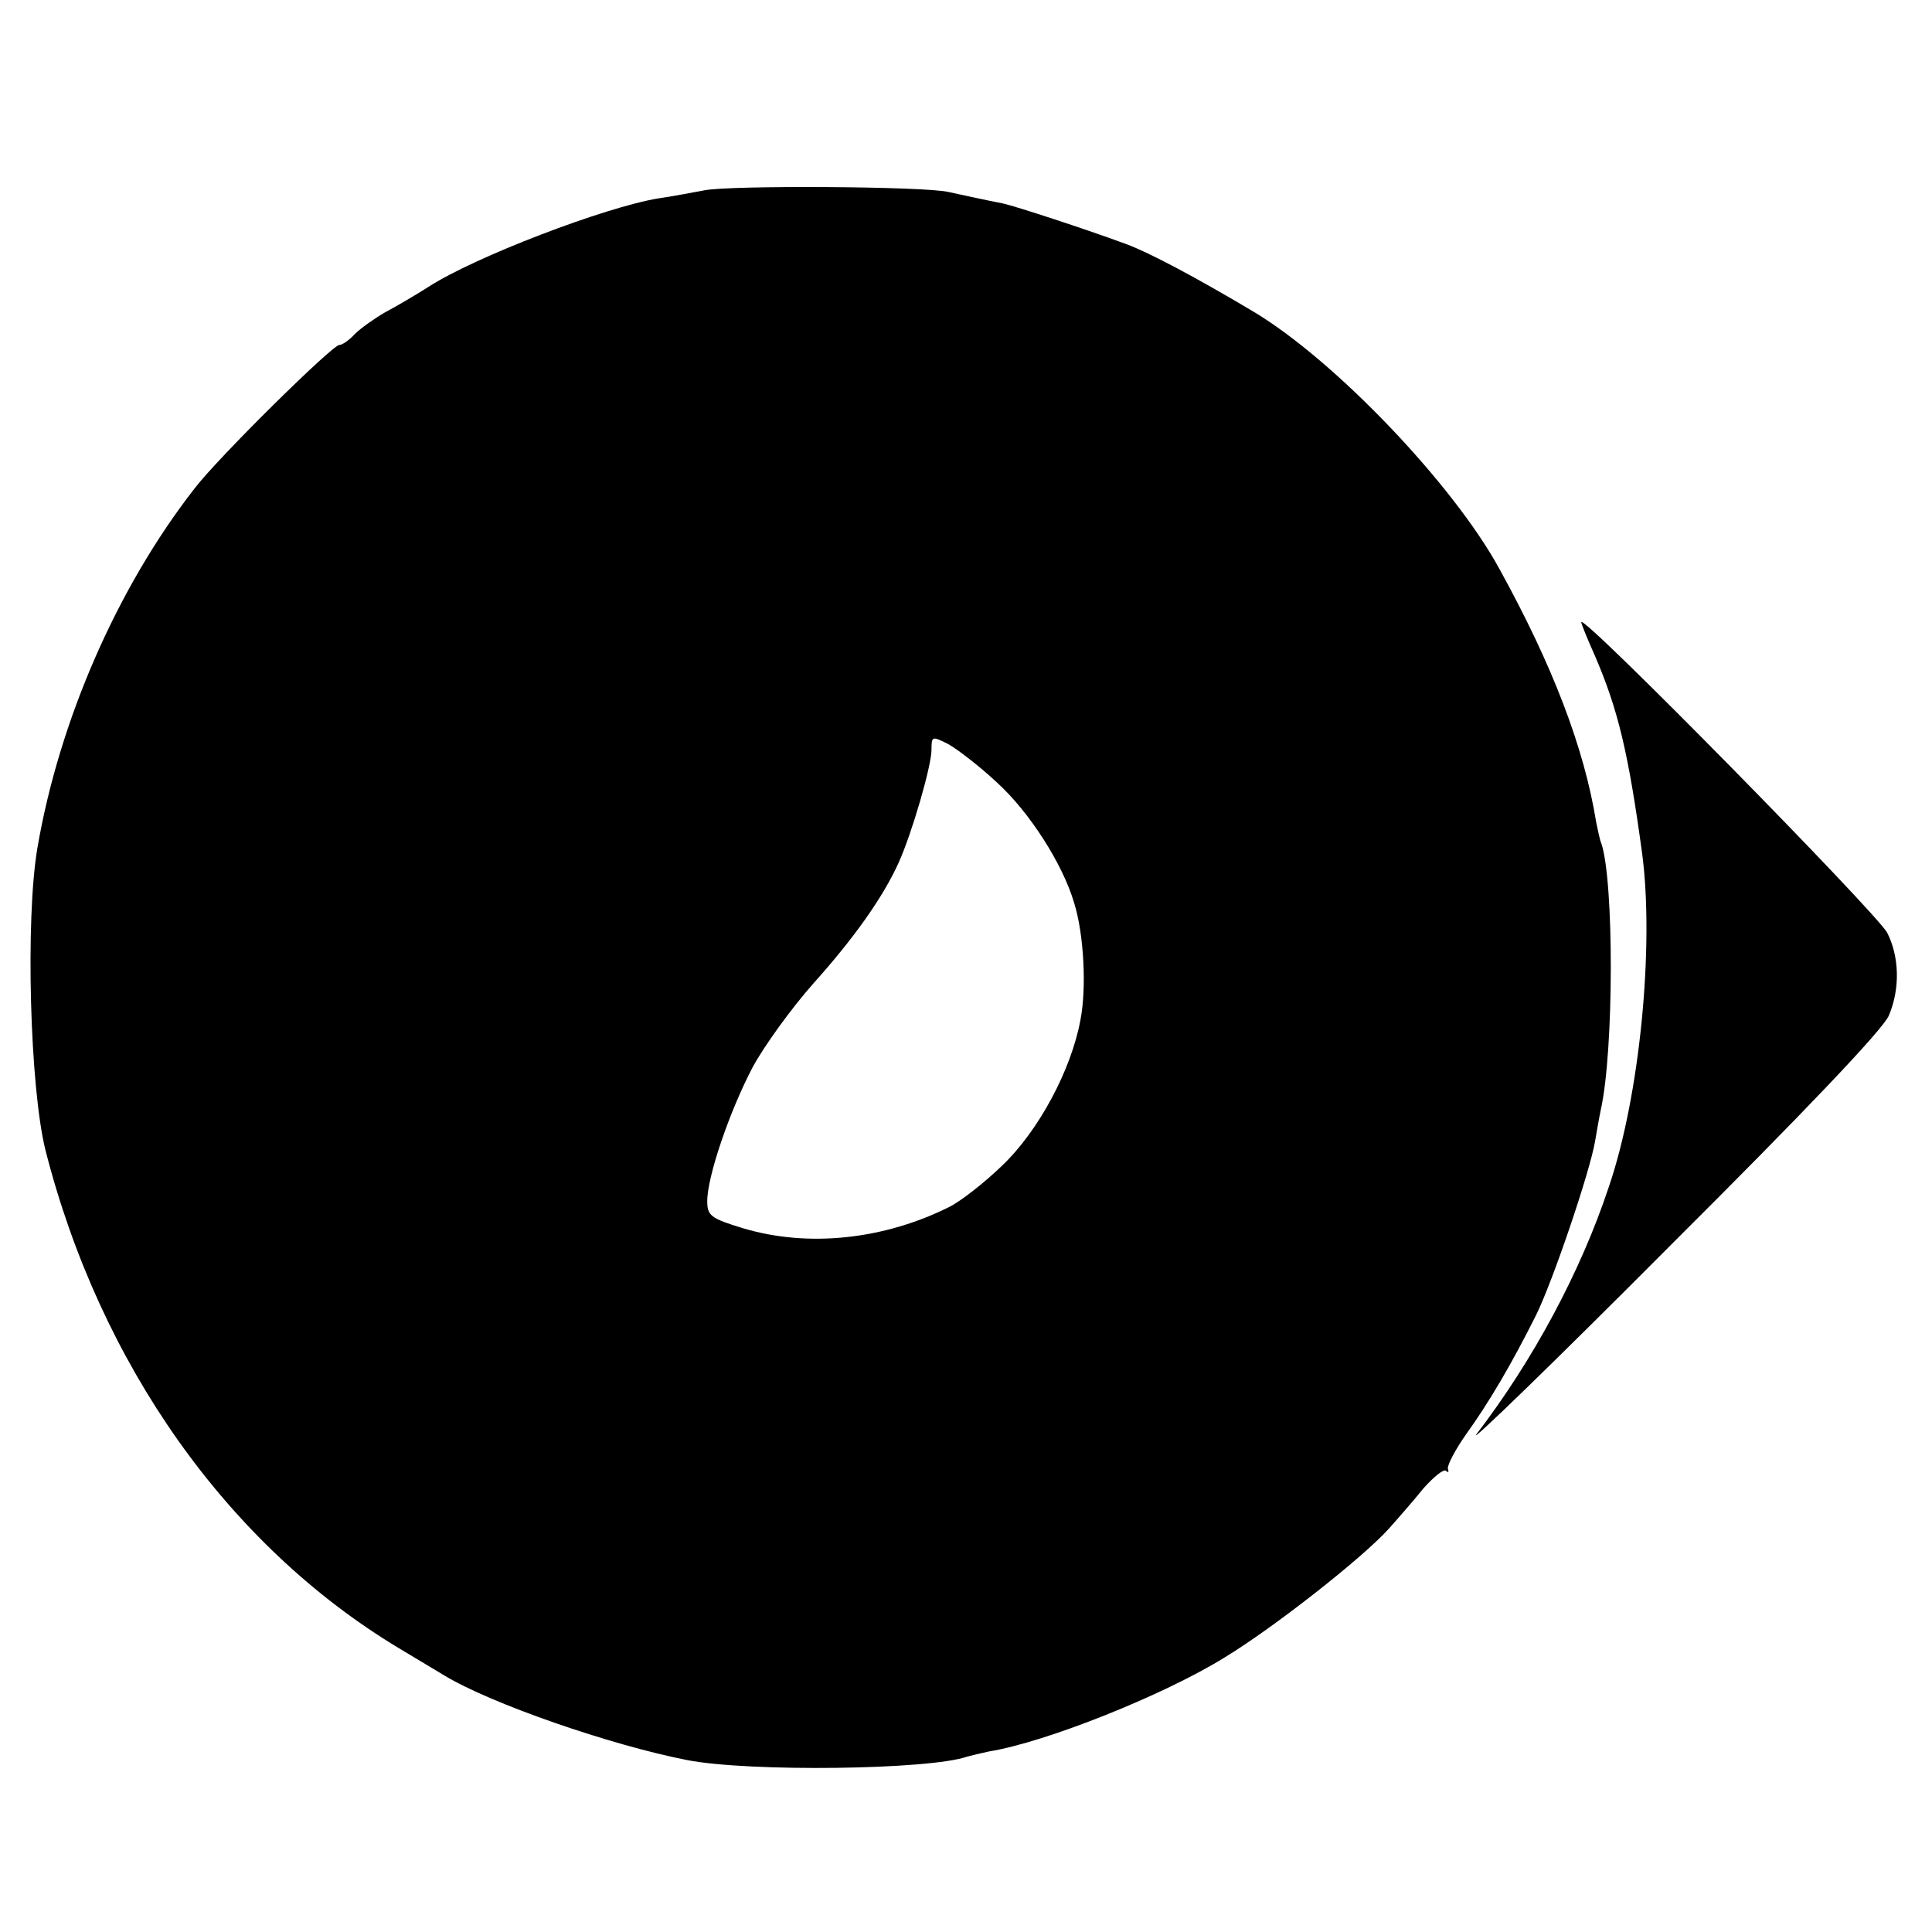
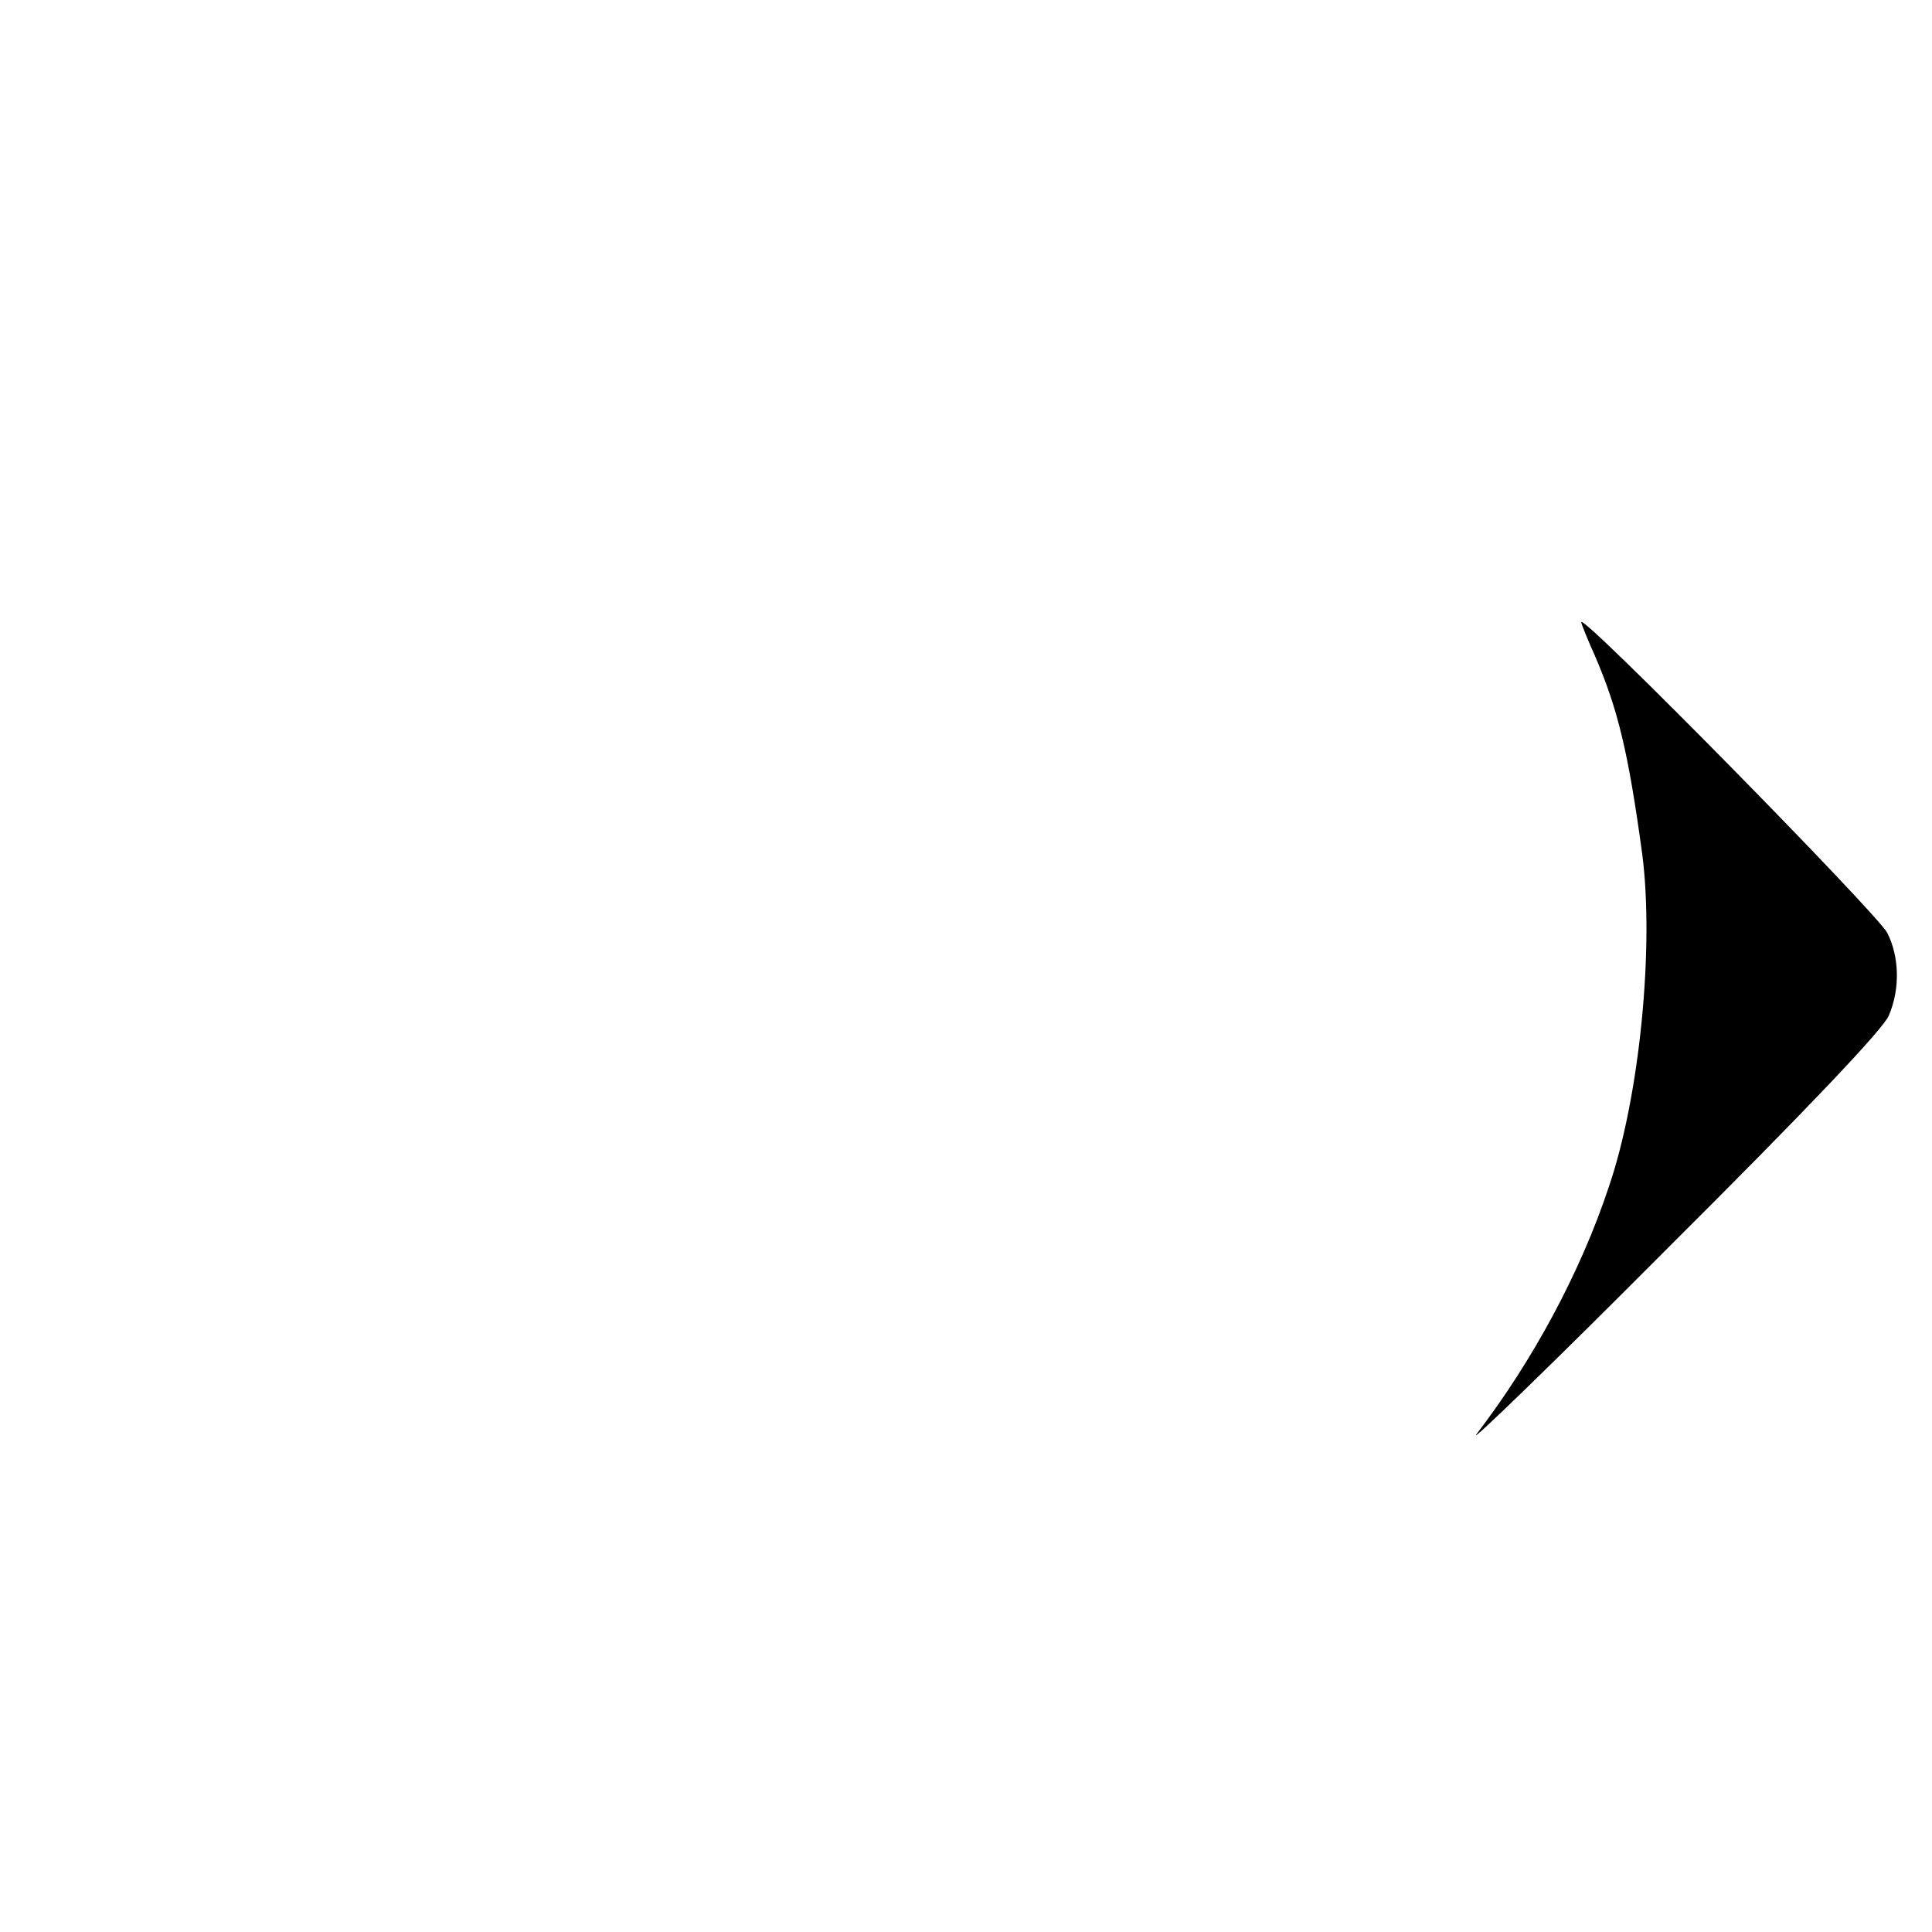
<svg xmlns="http://www.w3.org/2000/svg" version="1.0" width="336pt" height="336pt" viewBox="0 0 336 336" preserveAspectRatio="xMidYMid meet">
  <g transform="translate(0,336) scale(0.1,-0.1)" fill="#000000" stroke="none">
-     <path d="M1225 3029 c-22 -4 -58 -11 -80 -14 -92 -15 -320 -102 -400 -154 -22 -14 -56 -34 -75 -44 -19 -11 -43 -28 -53 -38 -10 -11 -22 -19 -27 -19 -12 0 -211 -196 -252 -250 -134 -172 -235 -403 -273 -625 -21 -124 -13 -416 14 -525 95 -373 317 -687 614 -866 27 -16 63 -38 80 -48 81 -49 289 -121 422 -147 108 -21 422 -17 487 6 7 2 24 6 38 9 99 16 304 98 409 163 86 52 241 174 286 224 17 19 44 50 61 71 18 20 35 34 39 30 4 -4 5 -2 3 4 -1 6 13 33 32 60 39 54 79 122 121 206 29 58 94 250 103 303 3 17 7 41 10 55 23 103 23 398 1 463 -3 7 -6 23 -9 37 -21 130 -76 273 -168 440 -80 147 -286 363 -428 448 -99 59 -180 102 -220 117 -73 27 -193 66 -215 71 -31 6 -67 14 -95 20 -39 10 -381 12 -425 3z m509 -1030 c56 -51 114 -141 134 -209 17 -54 22 -148 11 -204 -16 -87 -73 -193 -136 -253 -31 -30 -72 -62 -92 -72 -114 -57 -246 -71 -359 -37 -56 17 -62 22 -62 47 0 43 39 157 79 233 20 37 67 102 105 145 71 79 122 151 149 211 23 51 57 168 57 196 0 24 1 24 29 10 16 -9 54 -38 85 -67z" />
    <path d="M2750 2278 c0 -3 11 -30 24 -59 40 -93 58 -168 82 -344 21 -161 -4 -421 -58 -579 -49 -148 -132 -302 -230 -430 -17 -22 134 124 335 326 236 235 373 379 382 402 20 47 18 103 -3 144 -20 36 -532 557 -532 540z" />
  </g>
</svg>